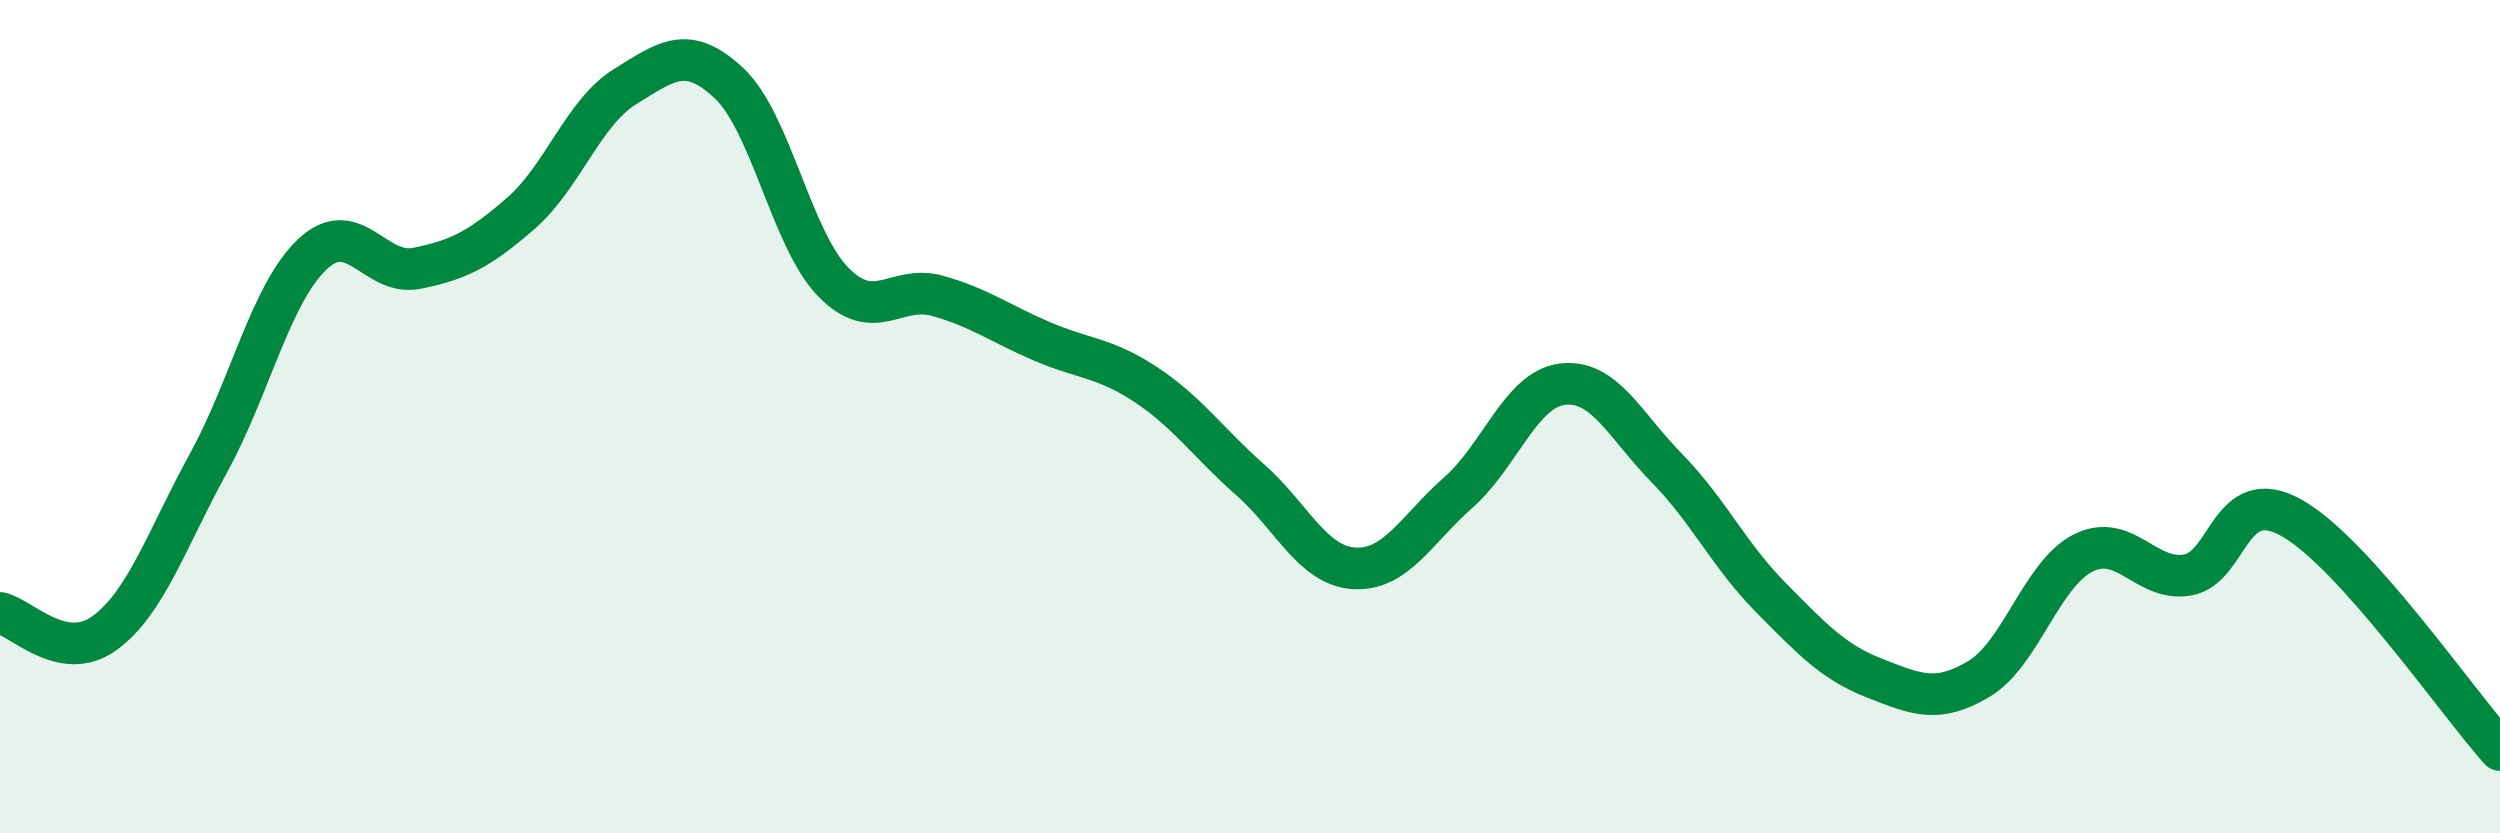
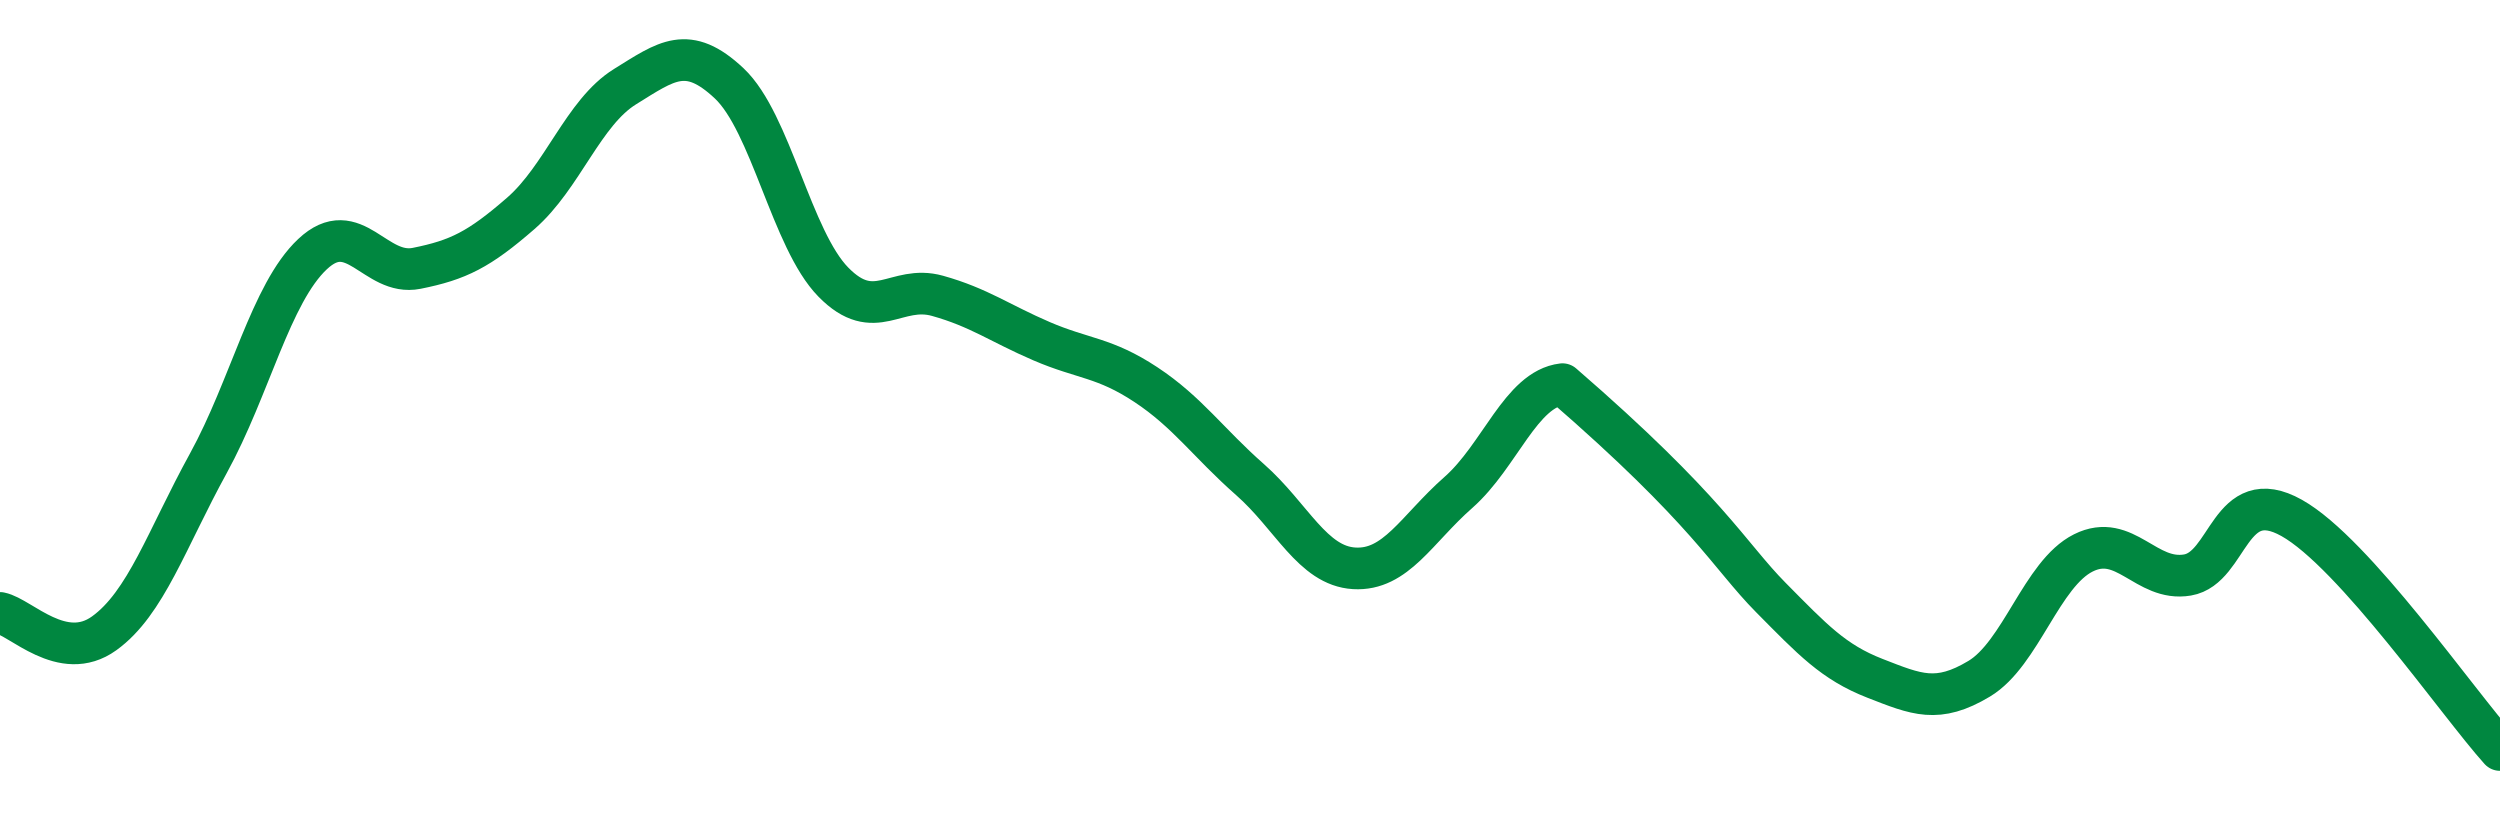
<svg xmlns="http://www.w3.org/2000/svg" width="60" height="20" viewBox="0 0 60 20">
-   <path d="M 0,14.71 C 0.5,14.81 1.5,15.92 2.5,15.2 C 3.5,14.48 4,12.94 5,11.12 C 6,9.3 6.5,7.04 7.5,6.1 C 8.5,5.16 9,6.64 10,6.44 C 11,6.24 11.5,5.99 12.5,5.12 C 13.5,4.25 14,2.7 15,2.08 C 16,1.46 16.5,1.06 17.5,2 C 18.5,2.94 19,5.75 20,6.77 C 21,7.79 21.5,6.82 22.5,7.1 C 23.5,7.38 24,7.76 25,8.19 C 26,8.62 26.5,8.57 27.5,9.23 C 28.5,9.89 29,10.63 30,11.51 C 31,12.39 31.5,13.58 32.5,13.64 C 33.5,13.7 34,12.7 35,11.82 C 36,10.94 36.5,9.34 37.5,9.22 C 38.5,9.1 39,10.21 40,11.23 C 41,12.25 41.5,13.33 42.5,14.34 C 43.5,15.35 44,15.89 45,16.28 C 46,16.67 46.5,16.89 47.5,16.29 C 48.5,15.69 49,13.77 50,13.27 C 51,12.77 51.5,13.97 52.5,13.8 C 53.5,13.63 53.5,11.59 55,12.43 C 56.5,13.27 59,16.89 60,18L60 20L0 20Z" fill="#008740" opacity="0.1" stroke-linecap="round" stroke-linejoin="round" />
-   <path d="M 0,14.71 C 0.5,14.81 1.5,15.92 2.5,15.2 C 3.5,14.48 4,12.94 5,11.12 C 6,9.3 6.5,7.04 7.5,6.1 C 8.5,5.16 9,6.64 10,6.44 C 11,6.24 11.5,5.99 12.5,5.12 C 13.5,4.25 14,2.7 15,2.08 C 16,1.46 16.5,1.06 17.5,2 C 18.5,2.94 19,5.75 20,6.77 C 21,7.79 21.5,6.82 22.5,7.1 C 23.5,7.38 24,7.76 25,8.19 C 26,8.62 26.5,8.57 27.5,9.23 C 28.5,9.89 29,10.63 30,11.51 C 31,12.39 31.5,13.58 32.5,13.64 C 33.5,13.7 34,12.7 35,11.82 C 36,10.94 36.5,9.34 37.5,9.22 C 38.5,9.1 39,10.21 40,11.23 C 41,12.25 41.5,13.33 42.5,14.34 C 43.5,15.35 44,15.89 45,16.28 C 46,16.67 46.5,16.89 47.5,16.29 C 48.5,15.69 49,13.77 50,13.27 C 51,12.77 51.5,13.97 52.5,13.8 C 53.5,13.63 53.5,11.59 55,12.43 C 56.5,13.27 59,16.89 60,18" stroke="#008740" stroke-width="1" fill="none" stroke-linecap="round" stroke-linejoin="round" />
+   <path d="M 0,14.71 C 0.5,14.81 1.5,15.92 2.5,15.2 C 3.5,14.48 4,12.94 5,11.12 C 6,9.3 6.5,7.04 7.5,6.1 C 8.5,5.16 9,6.64 10,6.44 C 11,6.24 11.5,5.99 12.5,5.12 C 13.5,4.25 14,2.7 15,2.08 C 16,1.46 16.5,1.06 17.5,2 C 18.5,2.94 19,5.75 20,6.77 C 21,7.79 21.5,6.82 22.5,7.1 C 23.5,7.38 24,7.76 25,8.19 C 26,8.62 26.5,8.57 27.5,9.23 C 28.5,9.89 29,10.63 30,11.51 C 31,12.39 31.5,13.58 32.5,13.64 C 33.5,13.7 34,12.7 35,11.82 C 36,10.94 36.5,9.34 37.5,9.22 C 41,12.25 41.5,13.33 42.5,14.34 C 43.5,15.35 44,15.89 45,16.28 C 46,16.67 46.5,16.89 47.5,16.29 C 48.5,15.69 49,13.77 50,13.27 C 51,12.77 51.5,13.97 52.5,13.8 C 53.5,13.63 53.5,11.59 55,12.43 C 56.5,13.27 59,16.89 60,18" stroke="#008740" stroke-width="1" fill="none" stroke-linecap="round" stroke-linejoin="round" />
</svg>